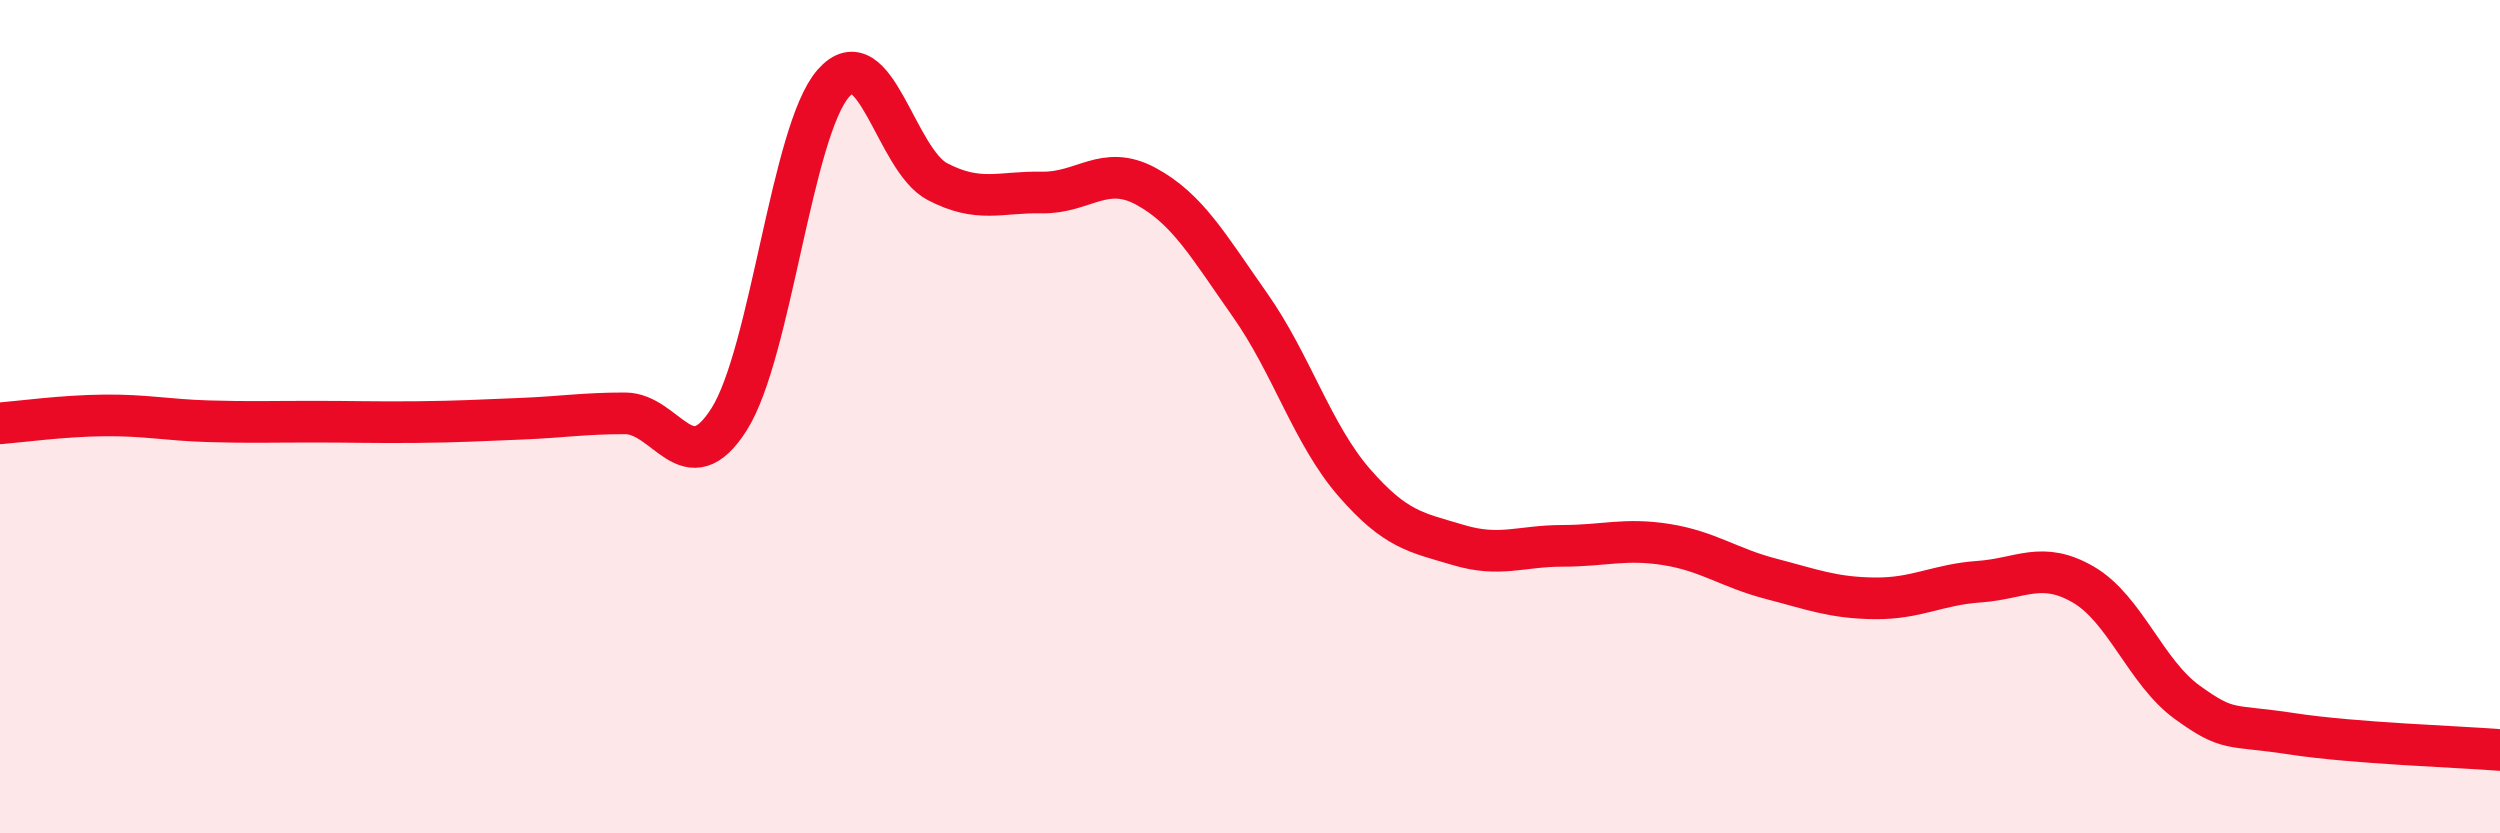
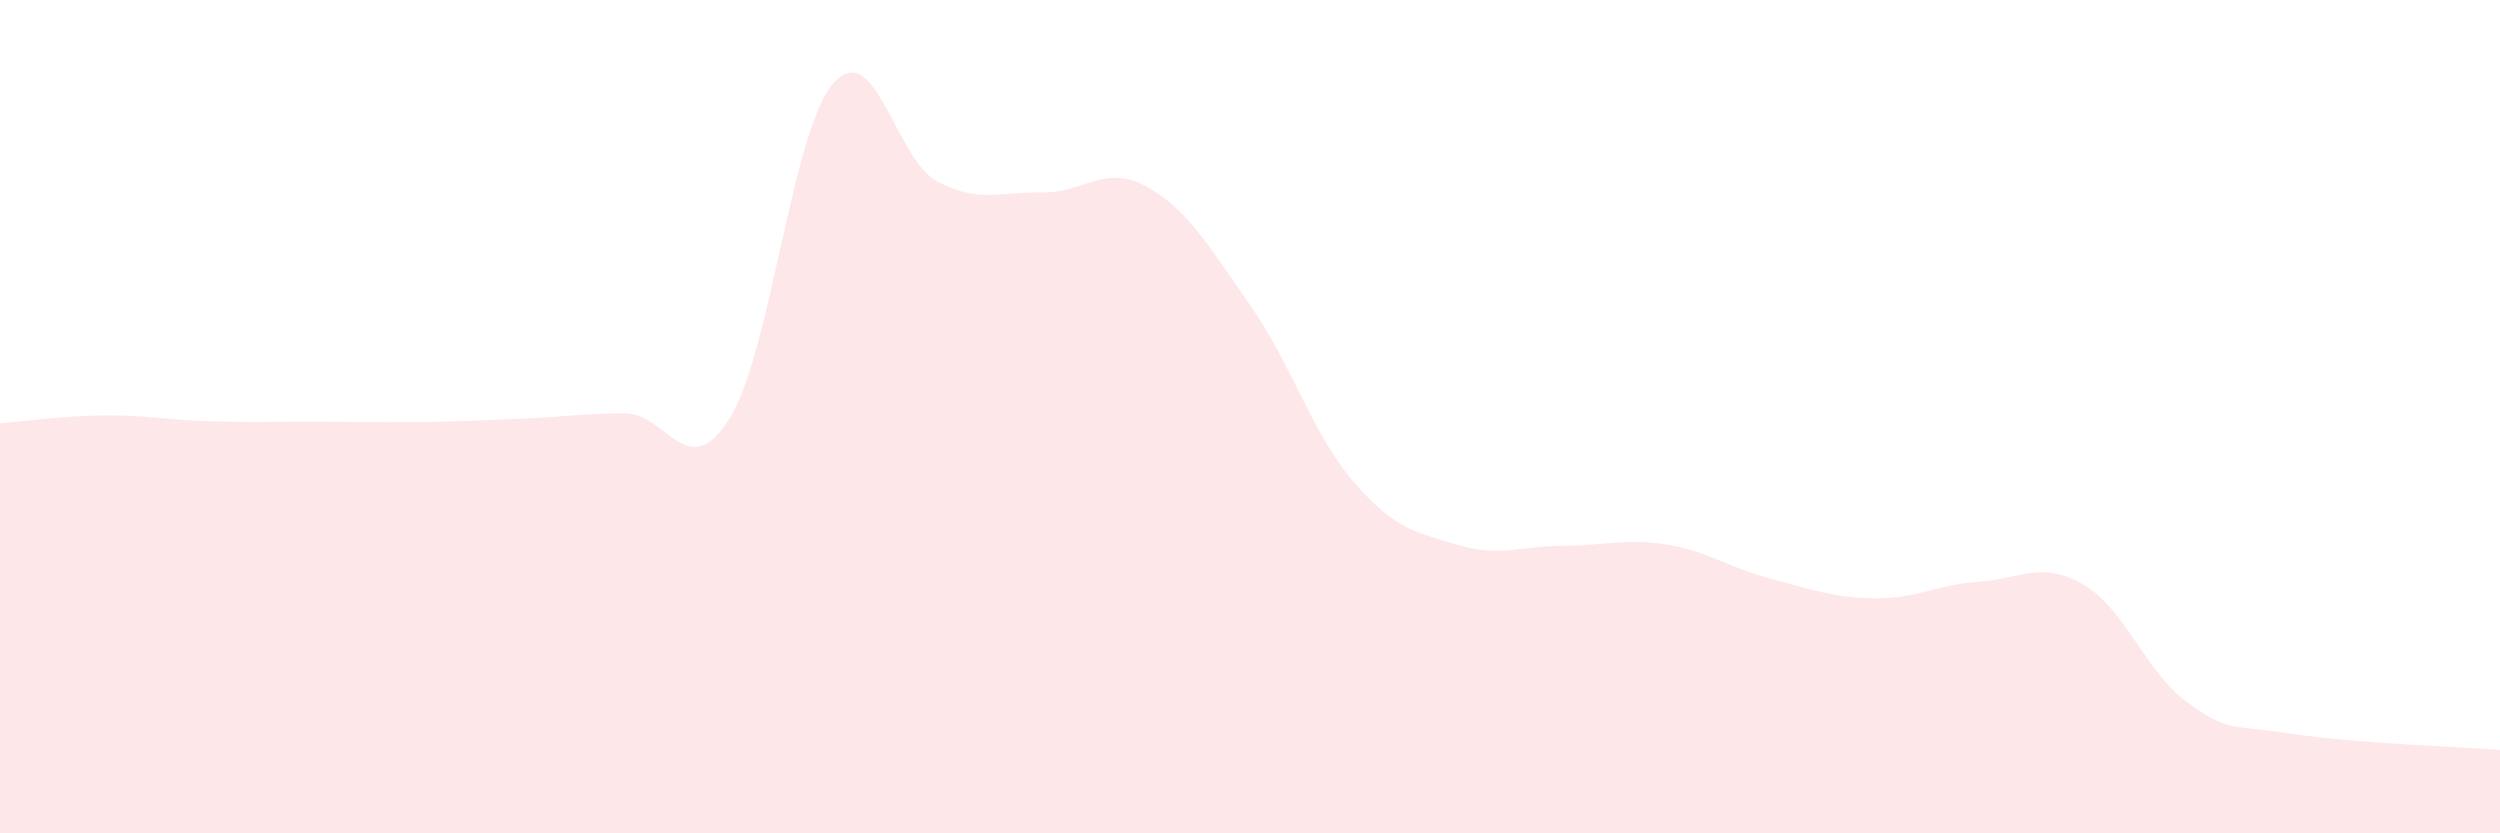
<svg xmlns="http://www.w3.org/2000/svg" width="60" height="20" viewBox="0 0 60 20">
  <path d="M 0,10.16 C 0.5,10.12 1.5,9.98 2.5,9.97 C 3.5,9.96 4,10.08 5,10.11 C 6,10.14 6.5,10.12 7.5,10.12 C 8.5,10.12 9,10.14 10,10.13 C 11,10.12 11.5,10.09 12.5,10.05 C 13.5,10.01 14,9.92 15,9.92 C 16,9.92 16.5,11.64 17.5,10.06 C 18.5,8.48 19,3.14 20,2 C 21,0.86 21.5,3.84 22.5,4.36 C 23.5,4.88 24,4.6 25,4.62 C 26,4.64 26.5,3.93 27.5,4.47 C 28.5,5.01 29,5.9 30,7.32 C 31,8.74 31.5,10.43 32.5,11.58 C 33.5,12.73 34,12.78 35,13.08 C 36,13.38 36.5,13.1 37.5,13.1 C 38.5,13.1 39,12.91 40,13.07 C 41,13.23 41.5,13.63 42.5,13.89 C 43.5,14.15 44,14.35 45,14.36 C 46,14.37 46.5,14.03 47.5,13.96 C 48.5,13.89 49,13.45 50,14.03 C 51,14.61 51.5,16.14 52.5,16.86 C 53.5,17.58 53.5,17.38 55,17.61 C 56.5,17.84 59,17.92 60,18L60 20L0 20Z" fill="#EB0A25" opacity="0.1" stroke-linecap="round" stroke-linejoin="round" />
-   <path d="M 0,10.16 C 0.5,10.12 1.5,9.98 2.5,9.97 C 3.5,9.96 4,10.08 5,10.11 C 6,10.14 6.5,10.12 7.5,10.12 C 8.5,10.12 9,10.14 10,10.13 C 11,10.12 11.5,10.09 12.5,10.05 C 13.5,10.01 14,9.92 15,9.92 C 16,9.92 16.5,11.64 17.5,10.06 C 18.5,8.48 19,3.14 20,2 C 21,0.86 21.5,3.84 22.5,4.36 C 23.5,4.88 24,4.6 25,4.62 C 26,4.64 26.5,3.93 27.5,4.47 C 28.5,5.01 29,5.9 30,7.32 C 31,8.74 31.5,10.43 32.5,11.58 C 33.5,12.73 34,12.78 35,13.08 C 36,13.38 36.5,13.1 37.5,13.1 C 38.5,13.1 39,12.91 40,13.07 C 41,13.23 41.5,13.63 42.5,13.89 C 43.5,14.15 44,14.35 45,14.36 C 46,14.37 46.5,14.03 47.5,13.96 C 48.5,13.89 49,13.45 50,14.03 C 51,14.61 51.5,16.14 52.5,16.86 C 53.5,17.58 53.5,17.38 55,17.61 C 56.5,17.84 59,17.92 60,18" stroke="#EB0A25" stroke-width="1" fill="none" stroke-linecap="round" stroke-linejoin="round" />
</svg>